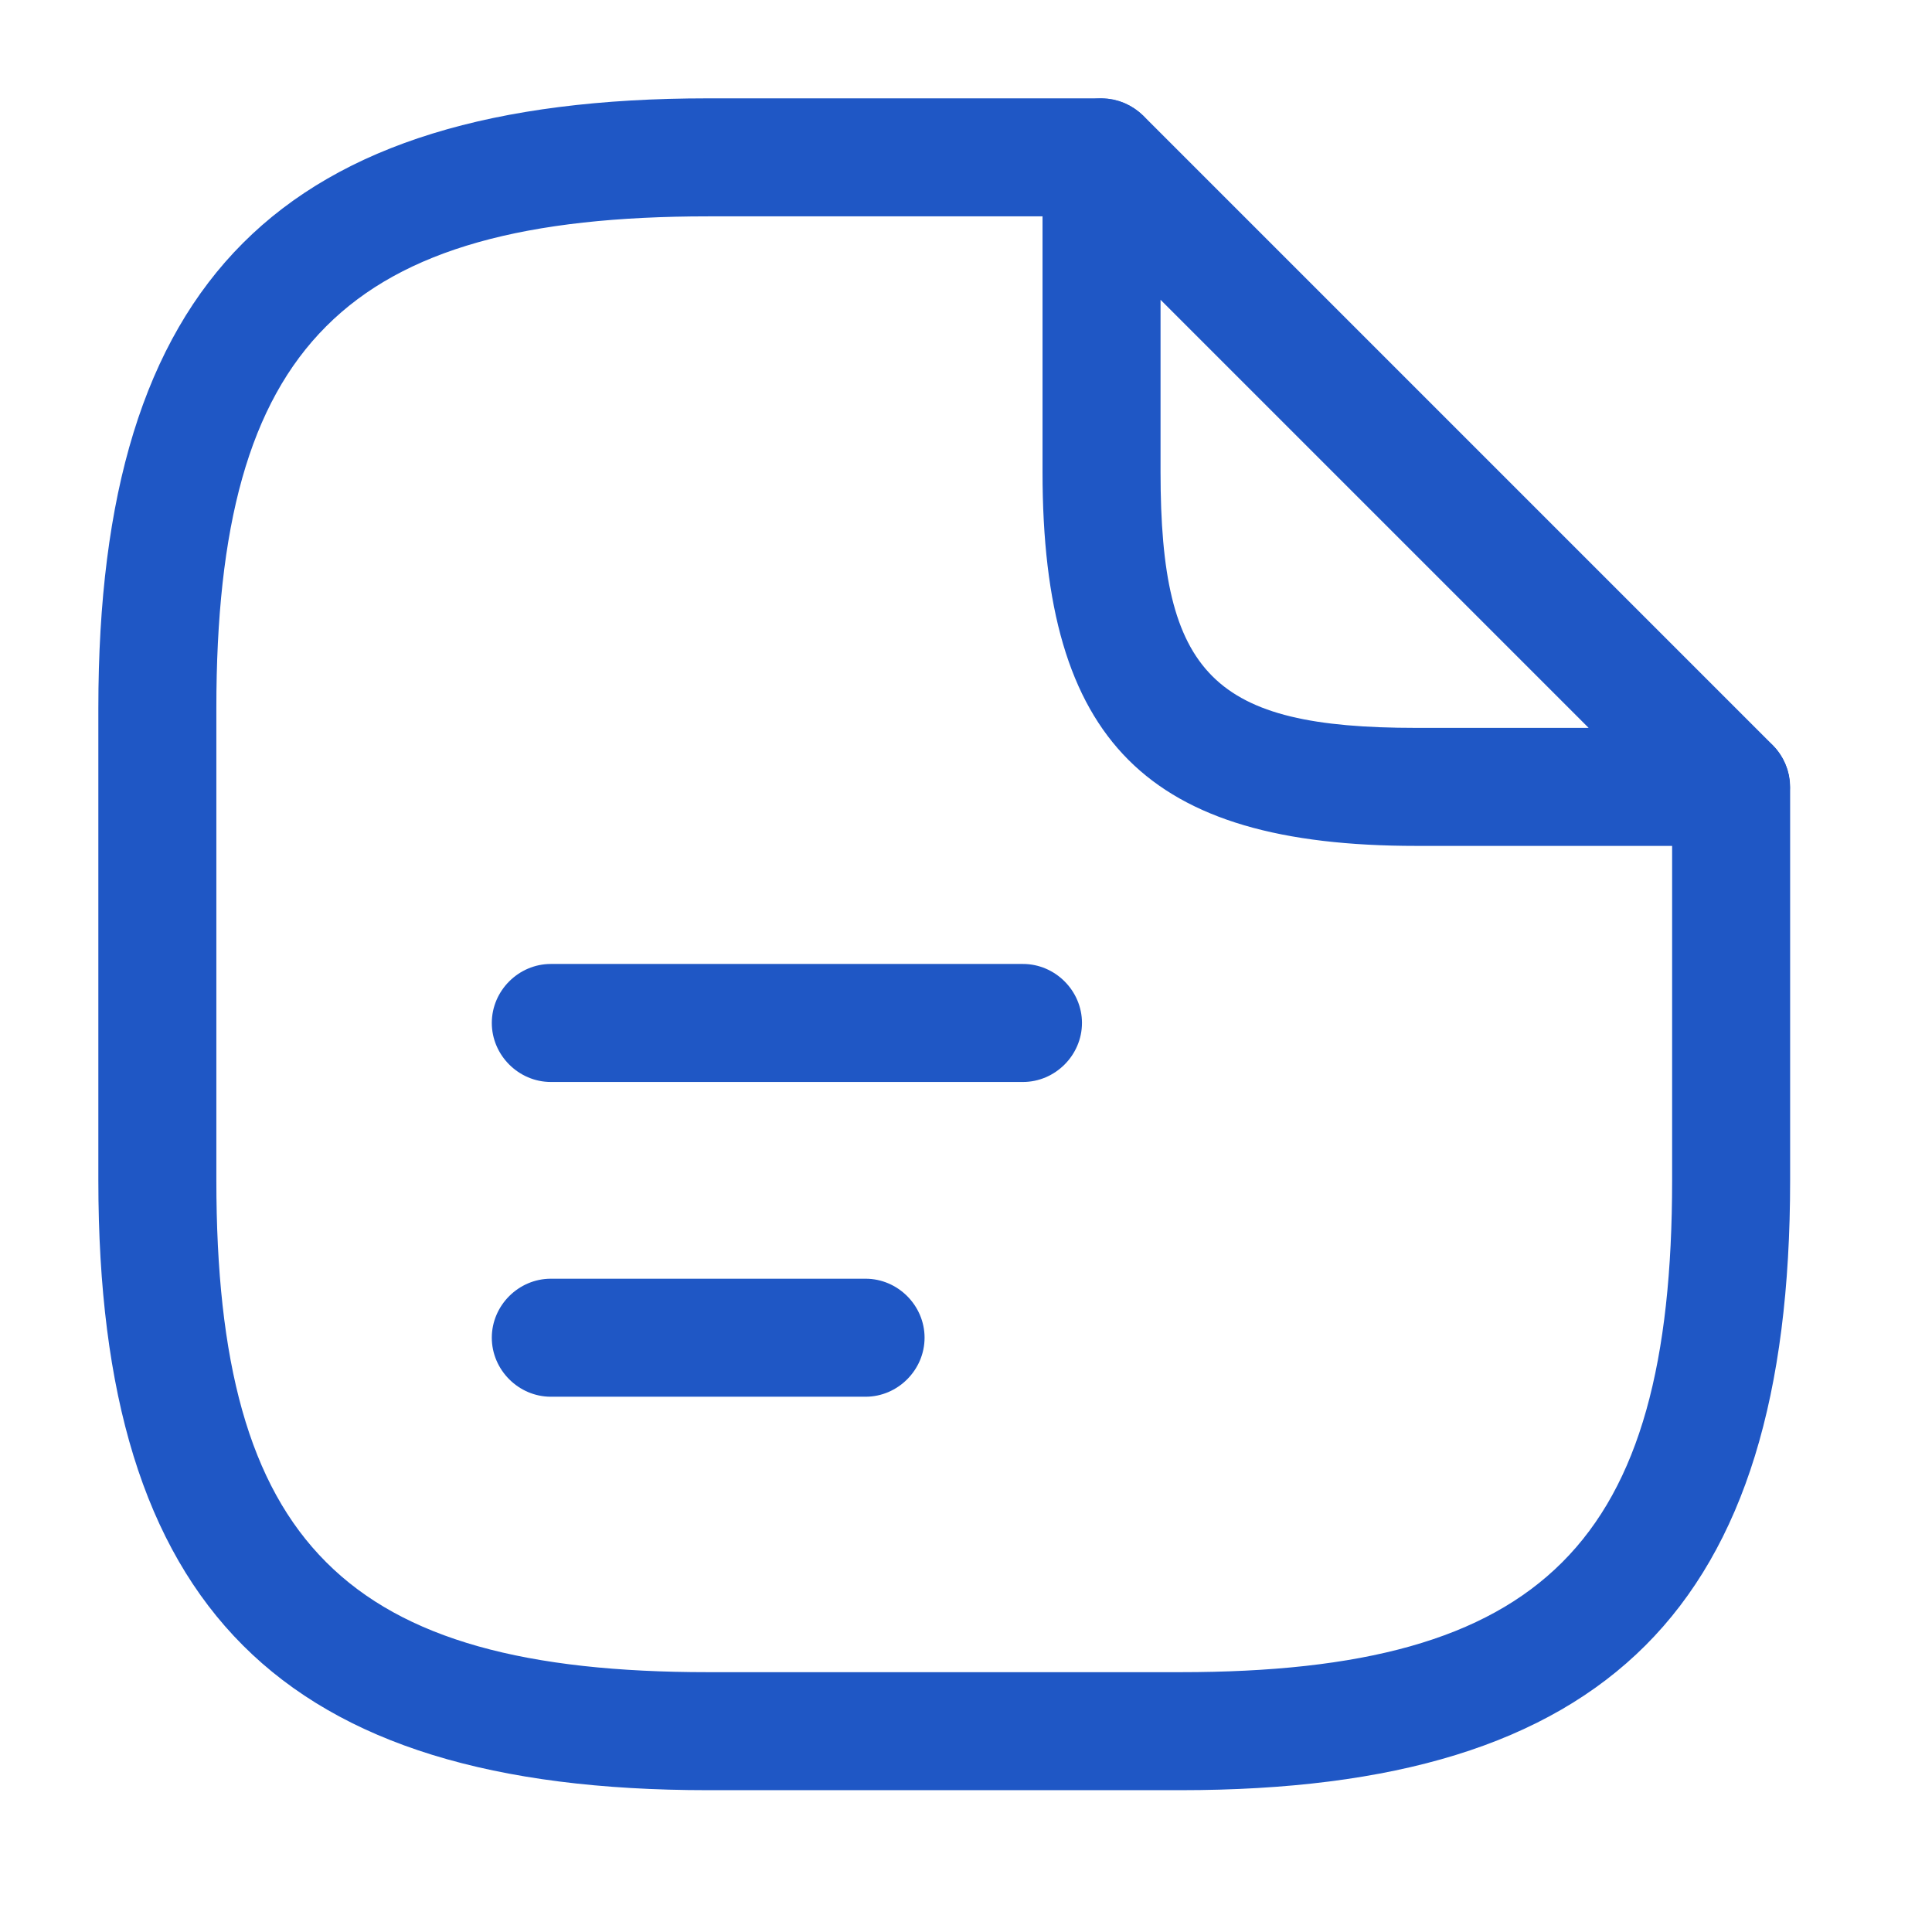
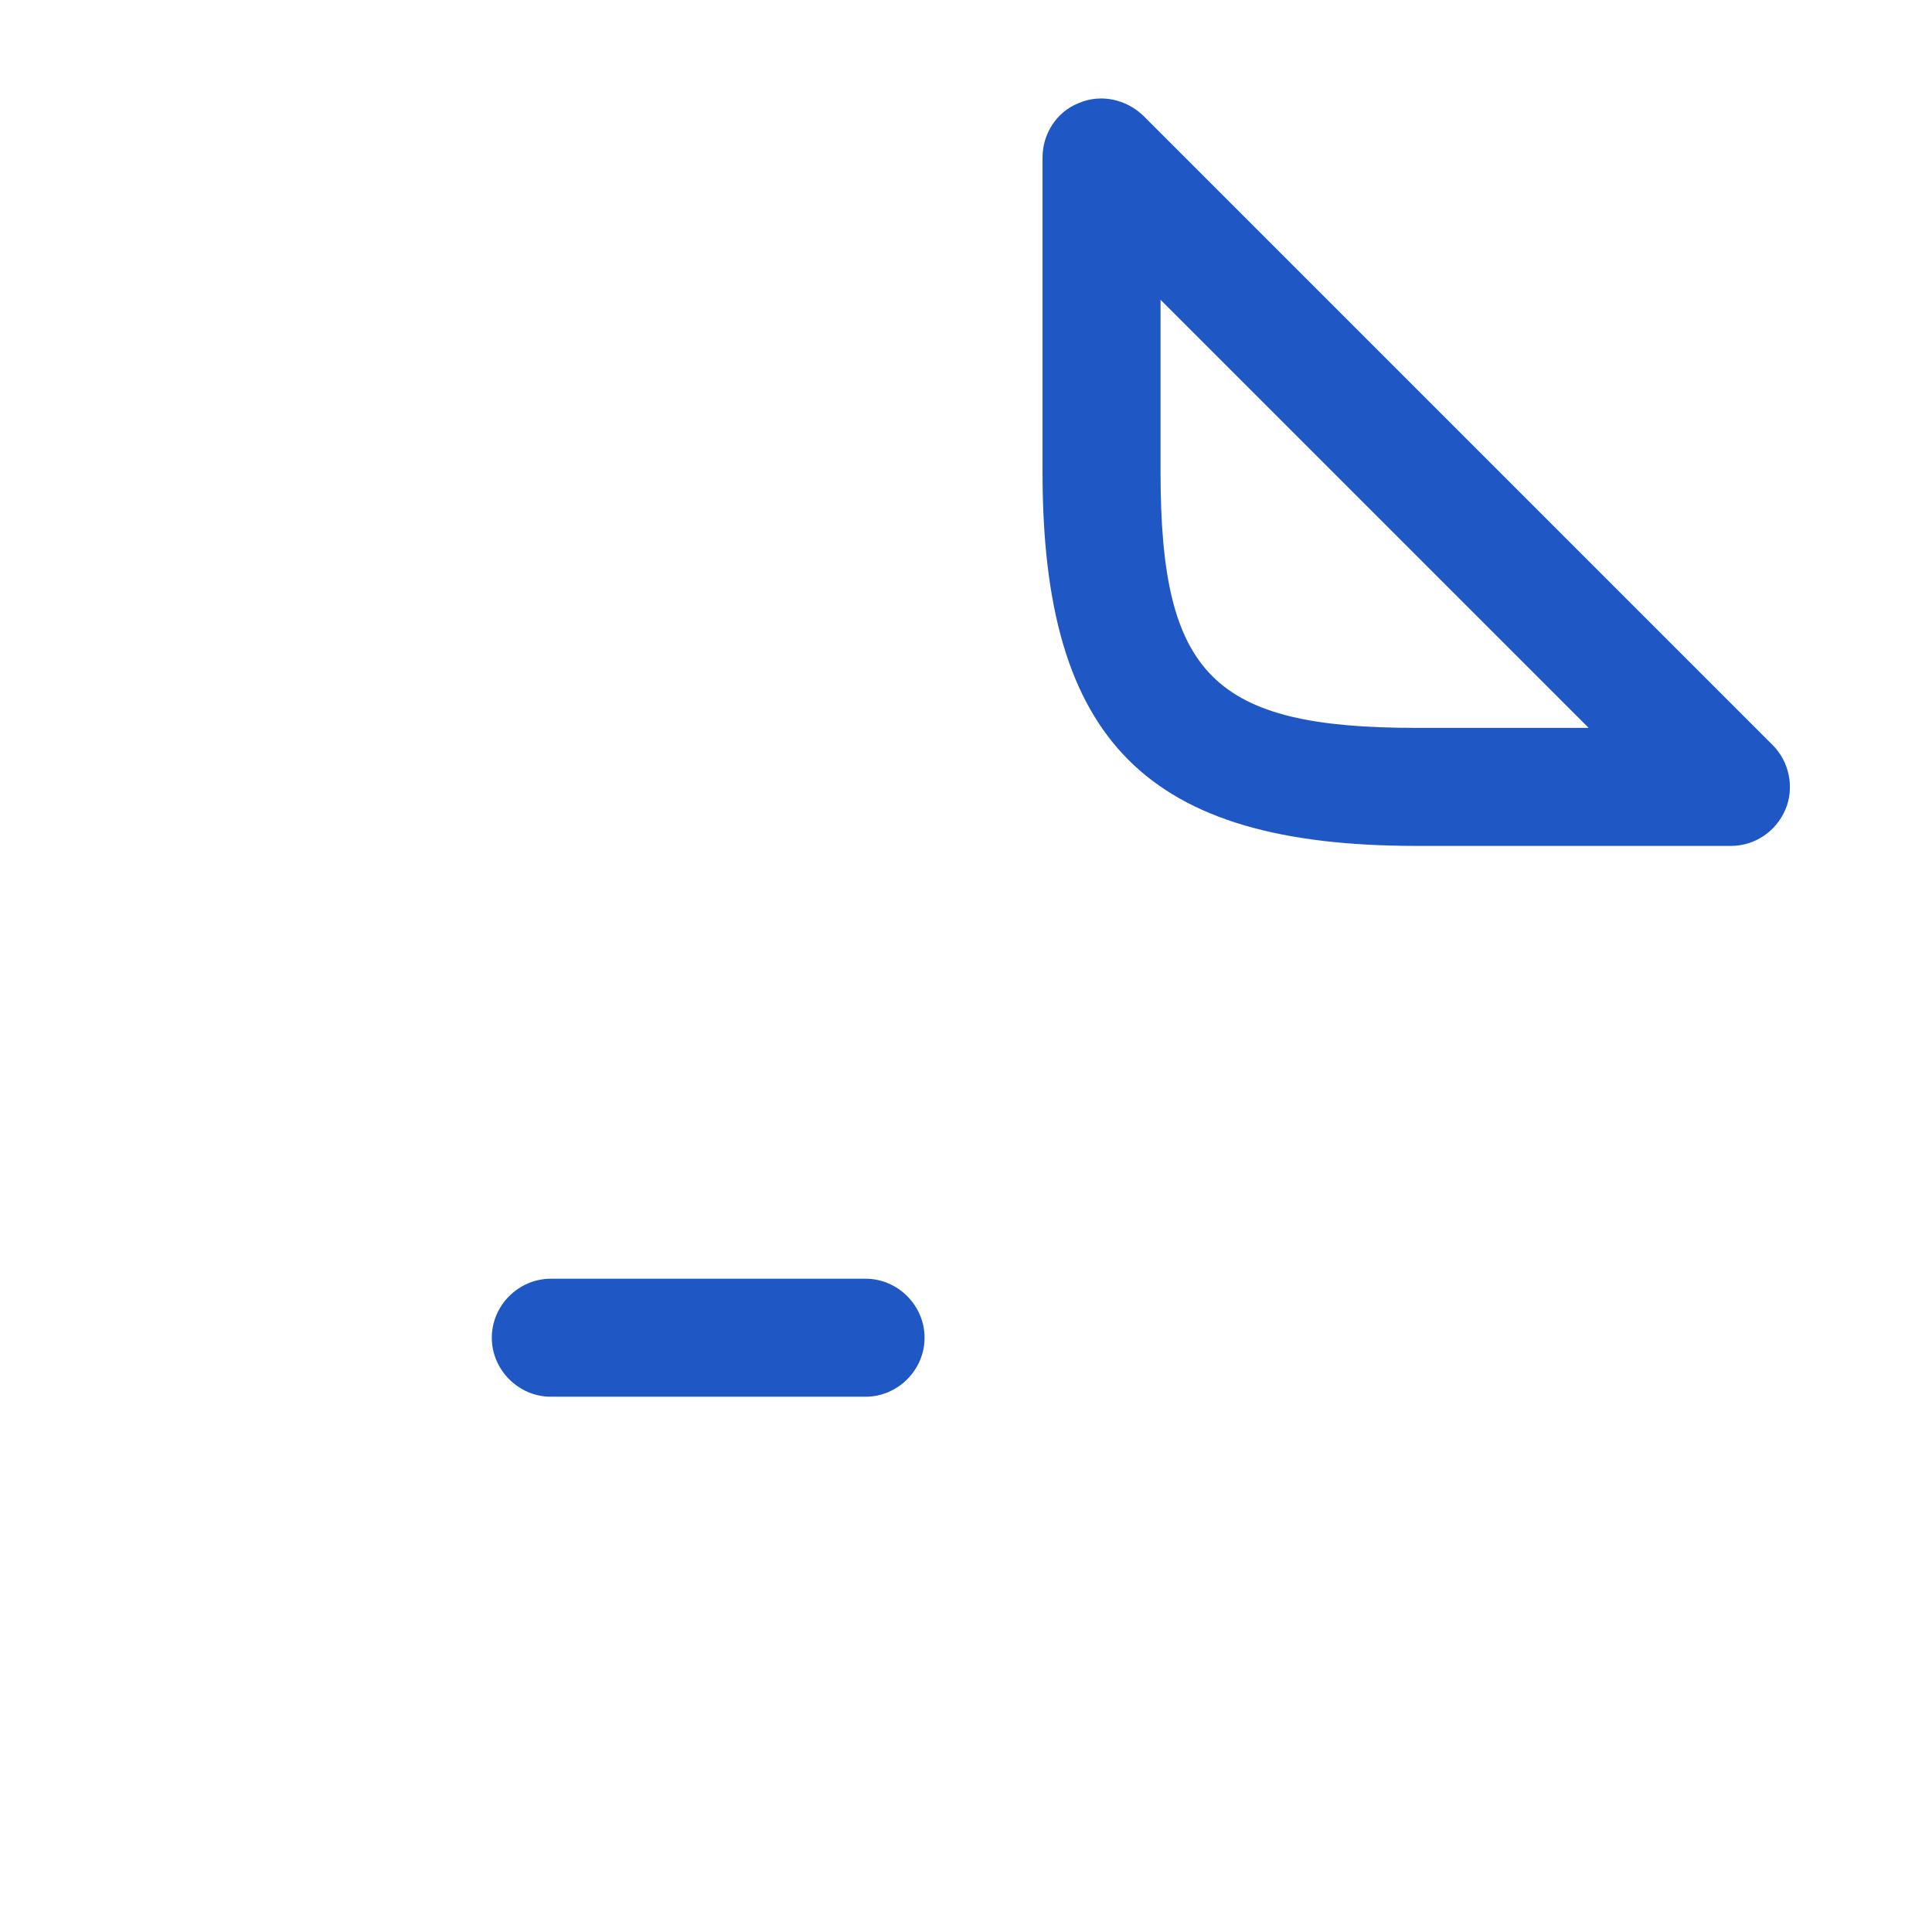
<svg xmlns="http://www.w3.org/2000/svg" width="36" height="36" viewBox="0 0 36 36" fill="none">
-   <path d="M13.195 2.35H20.526C20.842 2.35 21.109 2.617 21.109 2.932C21.109 3.248 20.842 3.514 20.526 3.514L13.195 3.514C9.779 3.514 7.309 4.117 5.713 5.714C4.116 7.31 3.514 9.78 3.514 13.196L3.514 21.994C3.514 25.41 4.116 27.88 5.713 29.476C7.309 31.073 9.779 31.676 13.195 31.676H21.993C25.409 31.676 27.879 31.073 29.476 29.476C31.072 27.88 31.675 25.41 31.675 21.994V14.663C31.675 14.348 31.942 14.08 32.257 14.08C32.572 14.08 32.839 14.348 32.839 14.663V21.994C32.839 25.915 31.999 28.59 30.294 30.295C28.589 31.999 25.915 32.84 21.993 32.84H13.195C9.274 32.84 6.598 31.999 4.894 30.295C3.189 28.59 2.35 25.915 2.35 21.994V13.196C2.35 9.275 3.189 6.599 4.894 4.894C6.598 3.19 9.274 2.35 13.195 2.35Z" fill="#1F57C5" stroke="#1F57C5" stroke-width="1.035" />
  <path d="M32.255 15.762H26.39C21.376 15.762 19.426 13.812 19.426 8.797V2.933C19.426 2.493 19.69 2.082 20.1 1.921C20.511 1.745 20.98 1.847 21.303 2.155L33.033 13.885C33.34 14.193 33.443 14.677 33.267 15.088C33.091 15.498 32.695 15.762 32.255 15.762ZM21.625 5.586V8.797C21.625 12.58 22.608 13.563 26.39 13.563H29.602L21.625 5.586Z" fill="#1F57C5" />
-   <path d="M19.061 20.161H10.264C9.663 20.161 9.164 19.662 9.164 19.061C9.164 18.46 9.663 17.962 10.264 17.962H19.061C19.662 17.962 20.161 18.46 20.161 19.061C20.161 19.662 19.662 20.161 19.061 20.161Z" fill="#1F57C5" />
  <path d="M16.129 26.026H10.264C9.663 26.026 9.164 25.527 9.164 24.926C9.164 24.325 9.663 23.827 10.264 23.827H16.129C16.73 23.827 17.228 24.325 17.228 24.926C17.228 25.527 16.73 26.026 16.129 26.026Z" fill="#1F57C5" />
</svg>